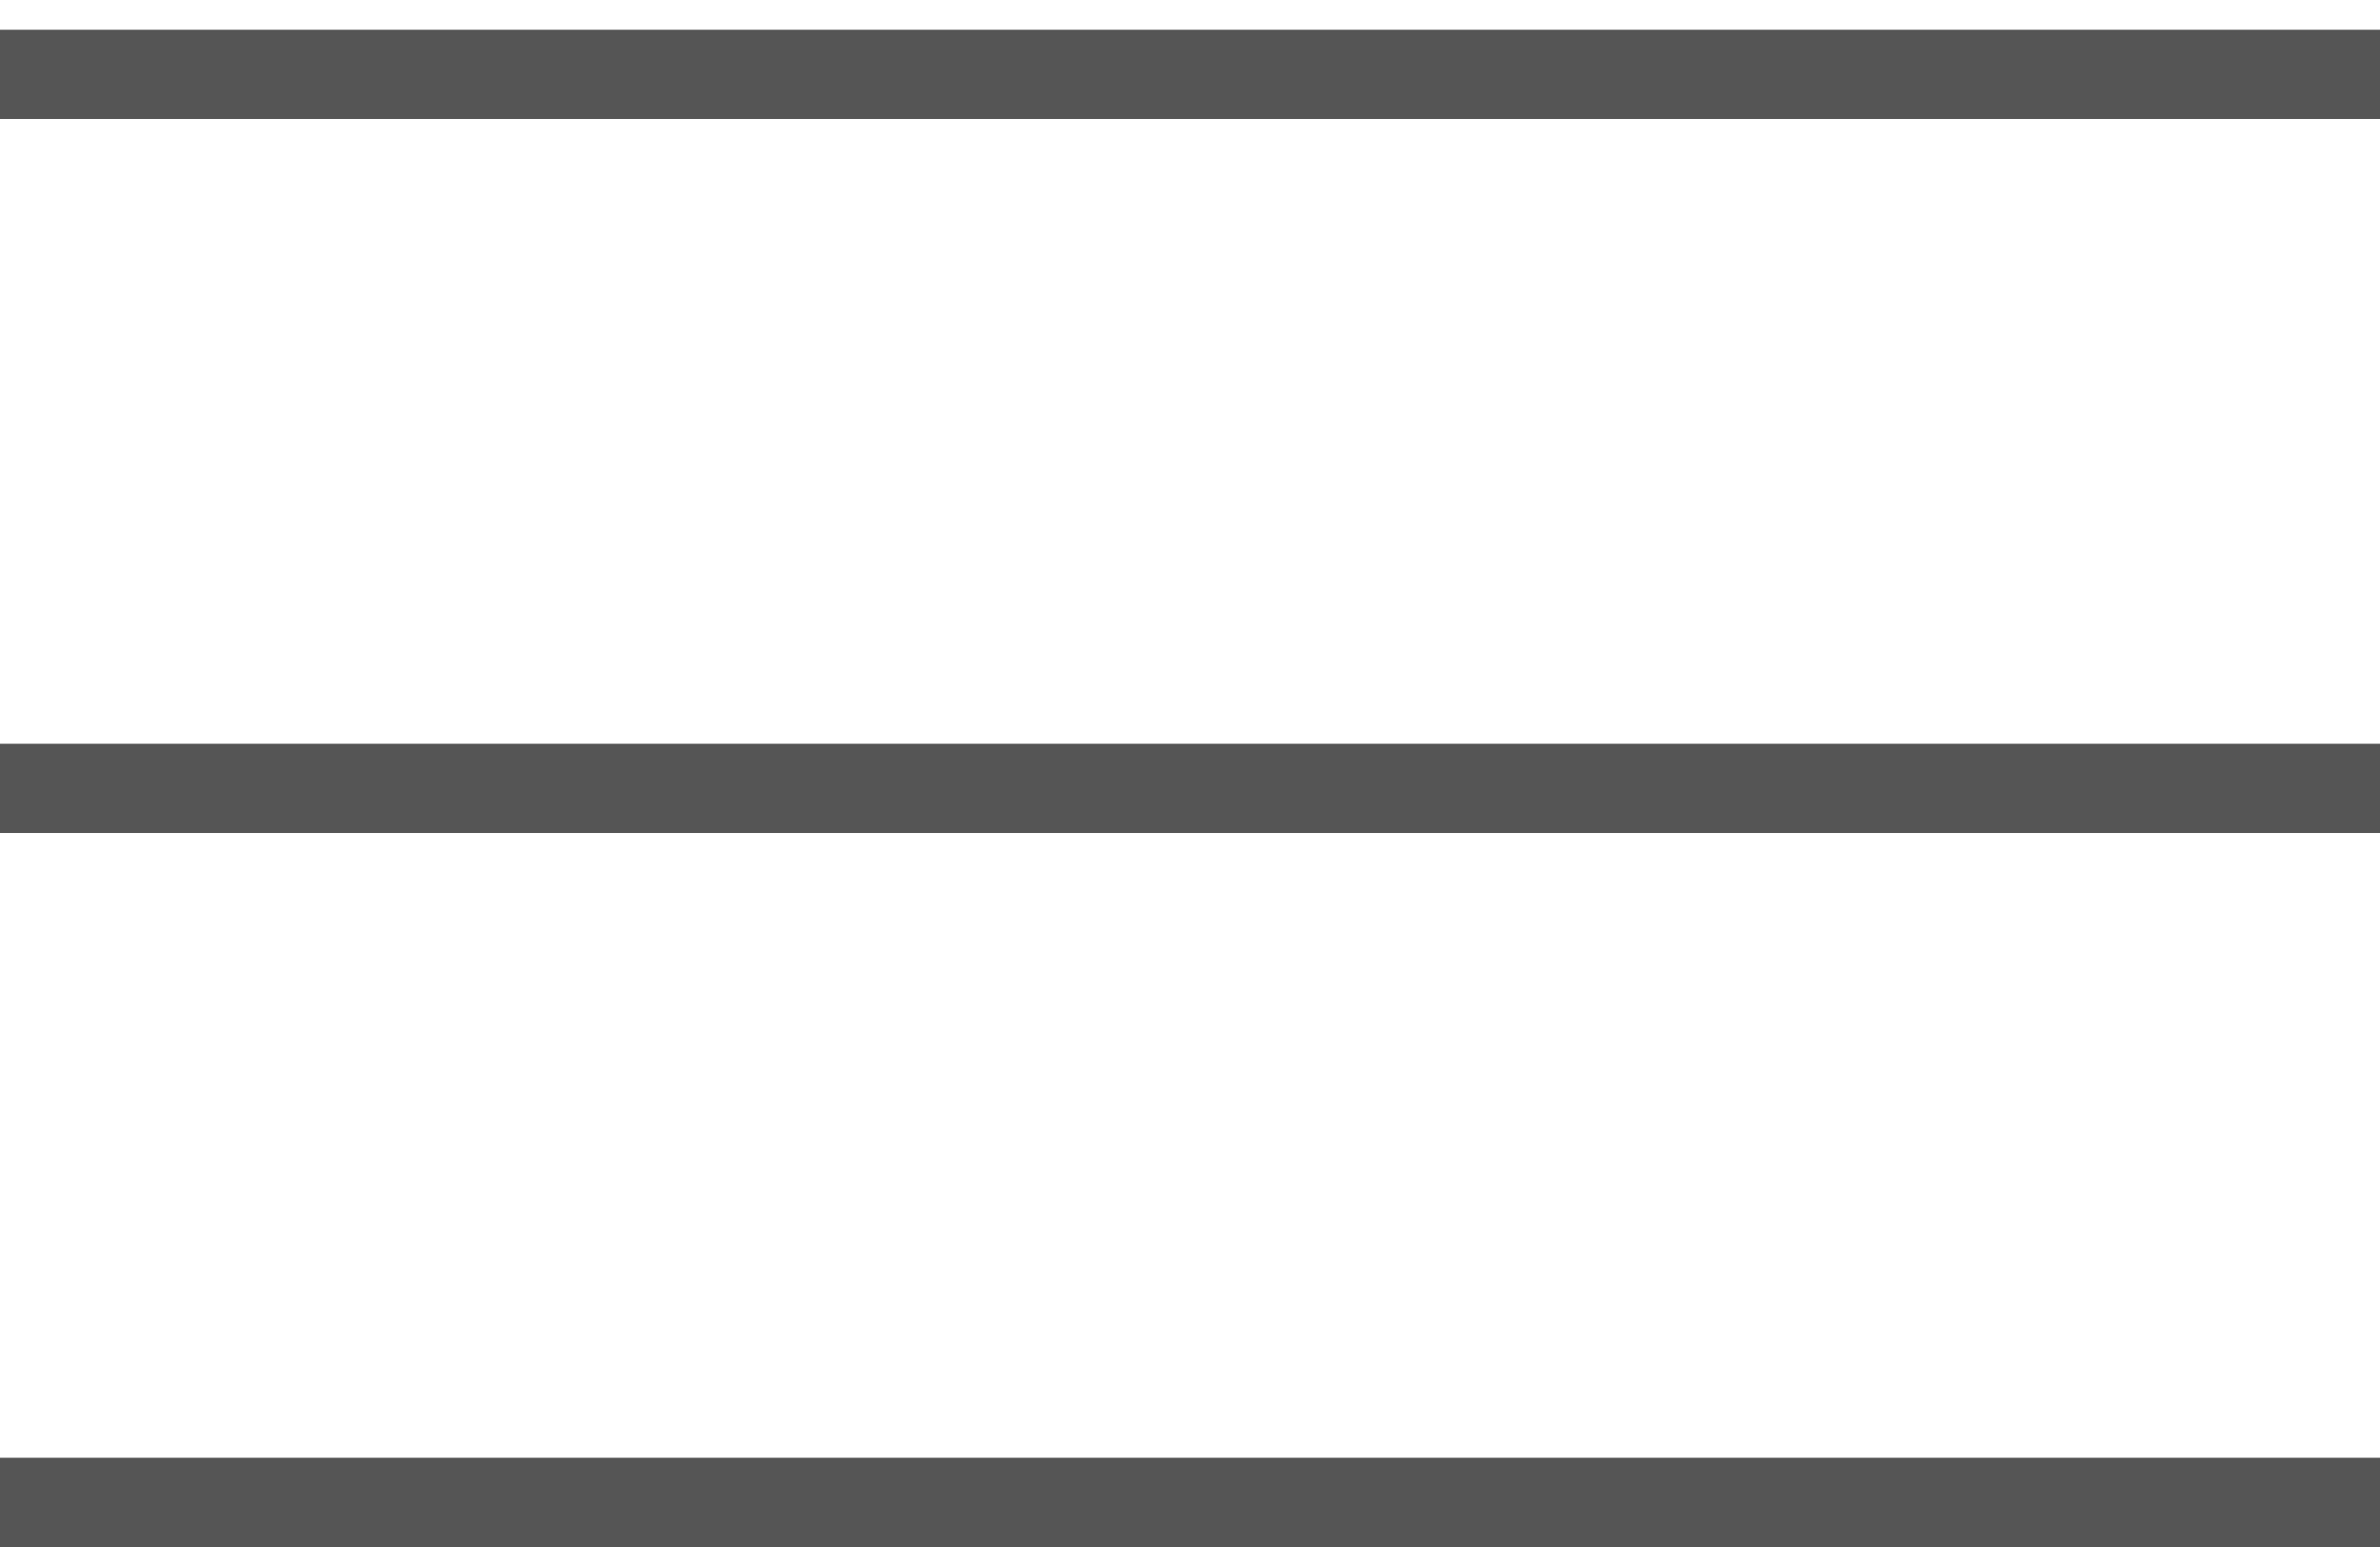
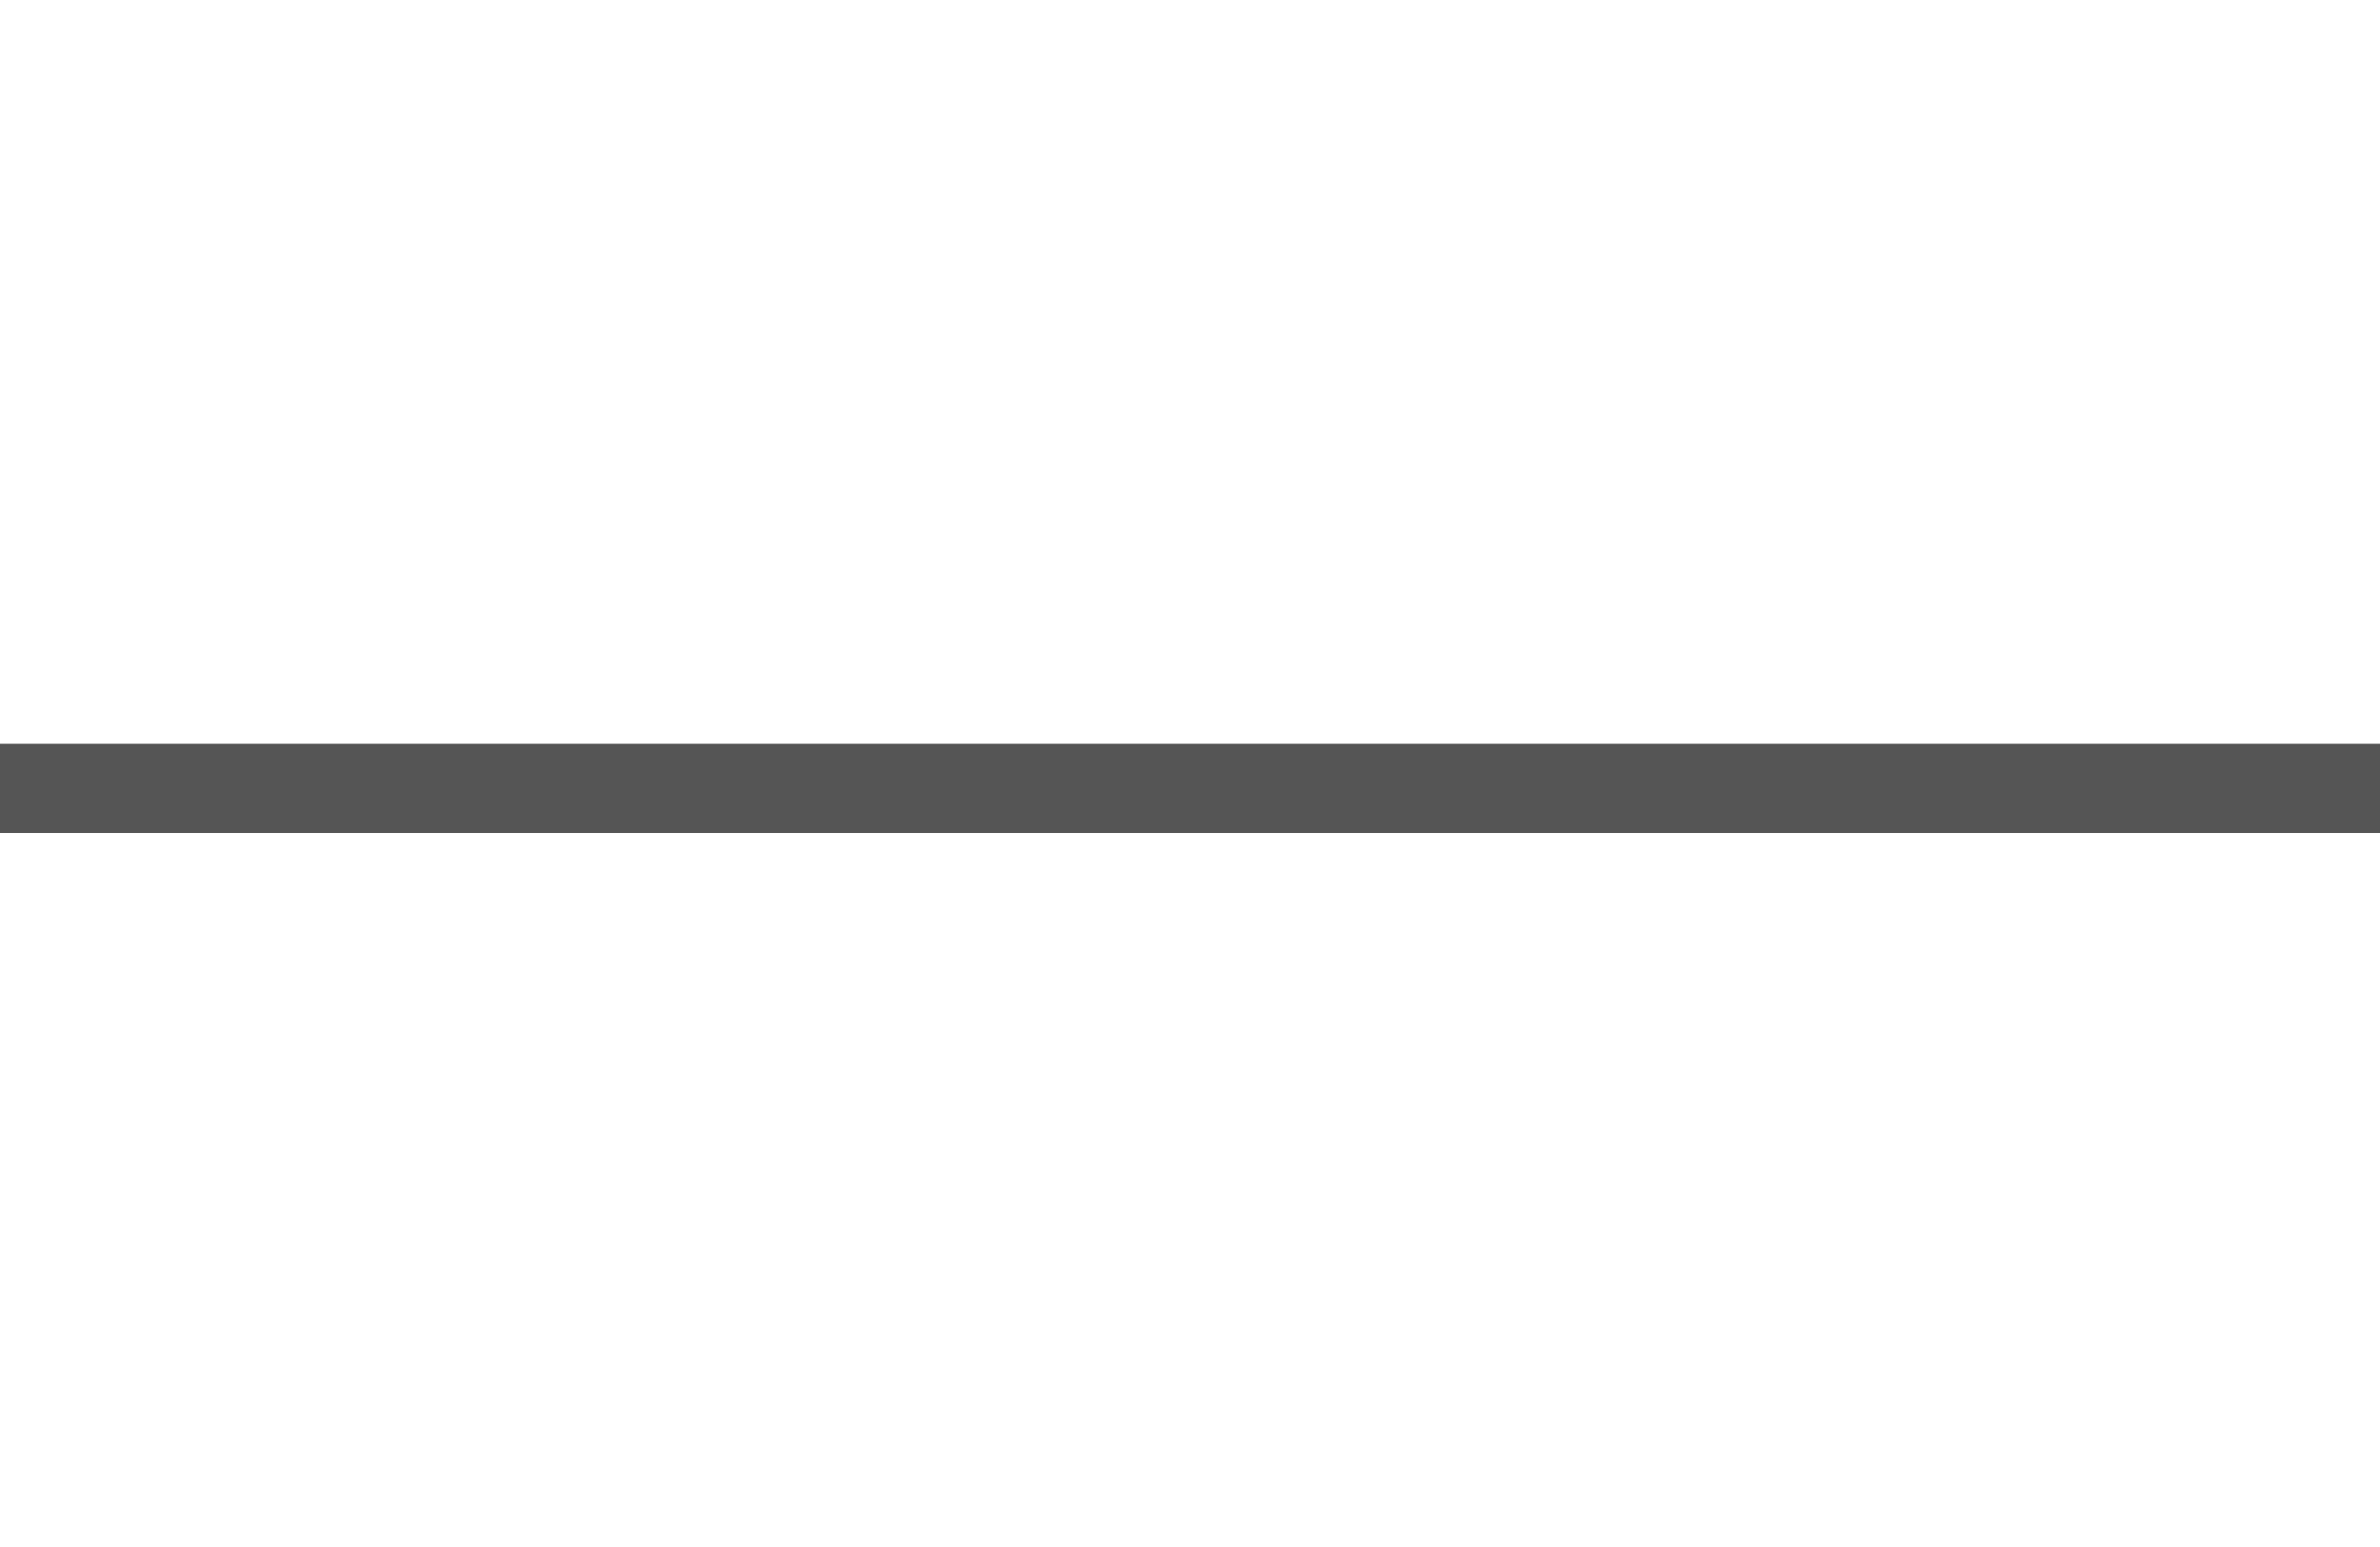
<svg xmlns="http://www.w3.org/2000/svg" width="40" height="26" viewBox="0 0 40 26" fill="none">
-   <line y1="1.25" x2="40" y2="1.25" stroke="#555555" stroke-width="1.5" />
  <line y1="13.25" x2="40" y2="13.25" stroke="#555555" stroke-width="1.5" />
-   <line y1="25.25" x2="40" y2="25.25" stroke="#555555" stroke-width="1.5" />
</svg>